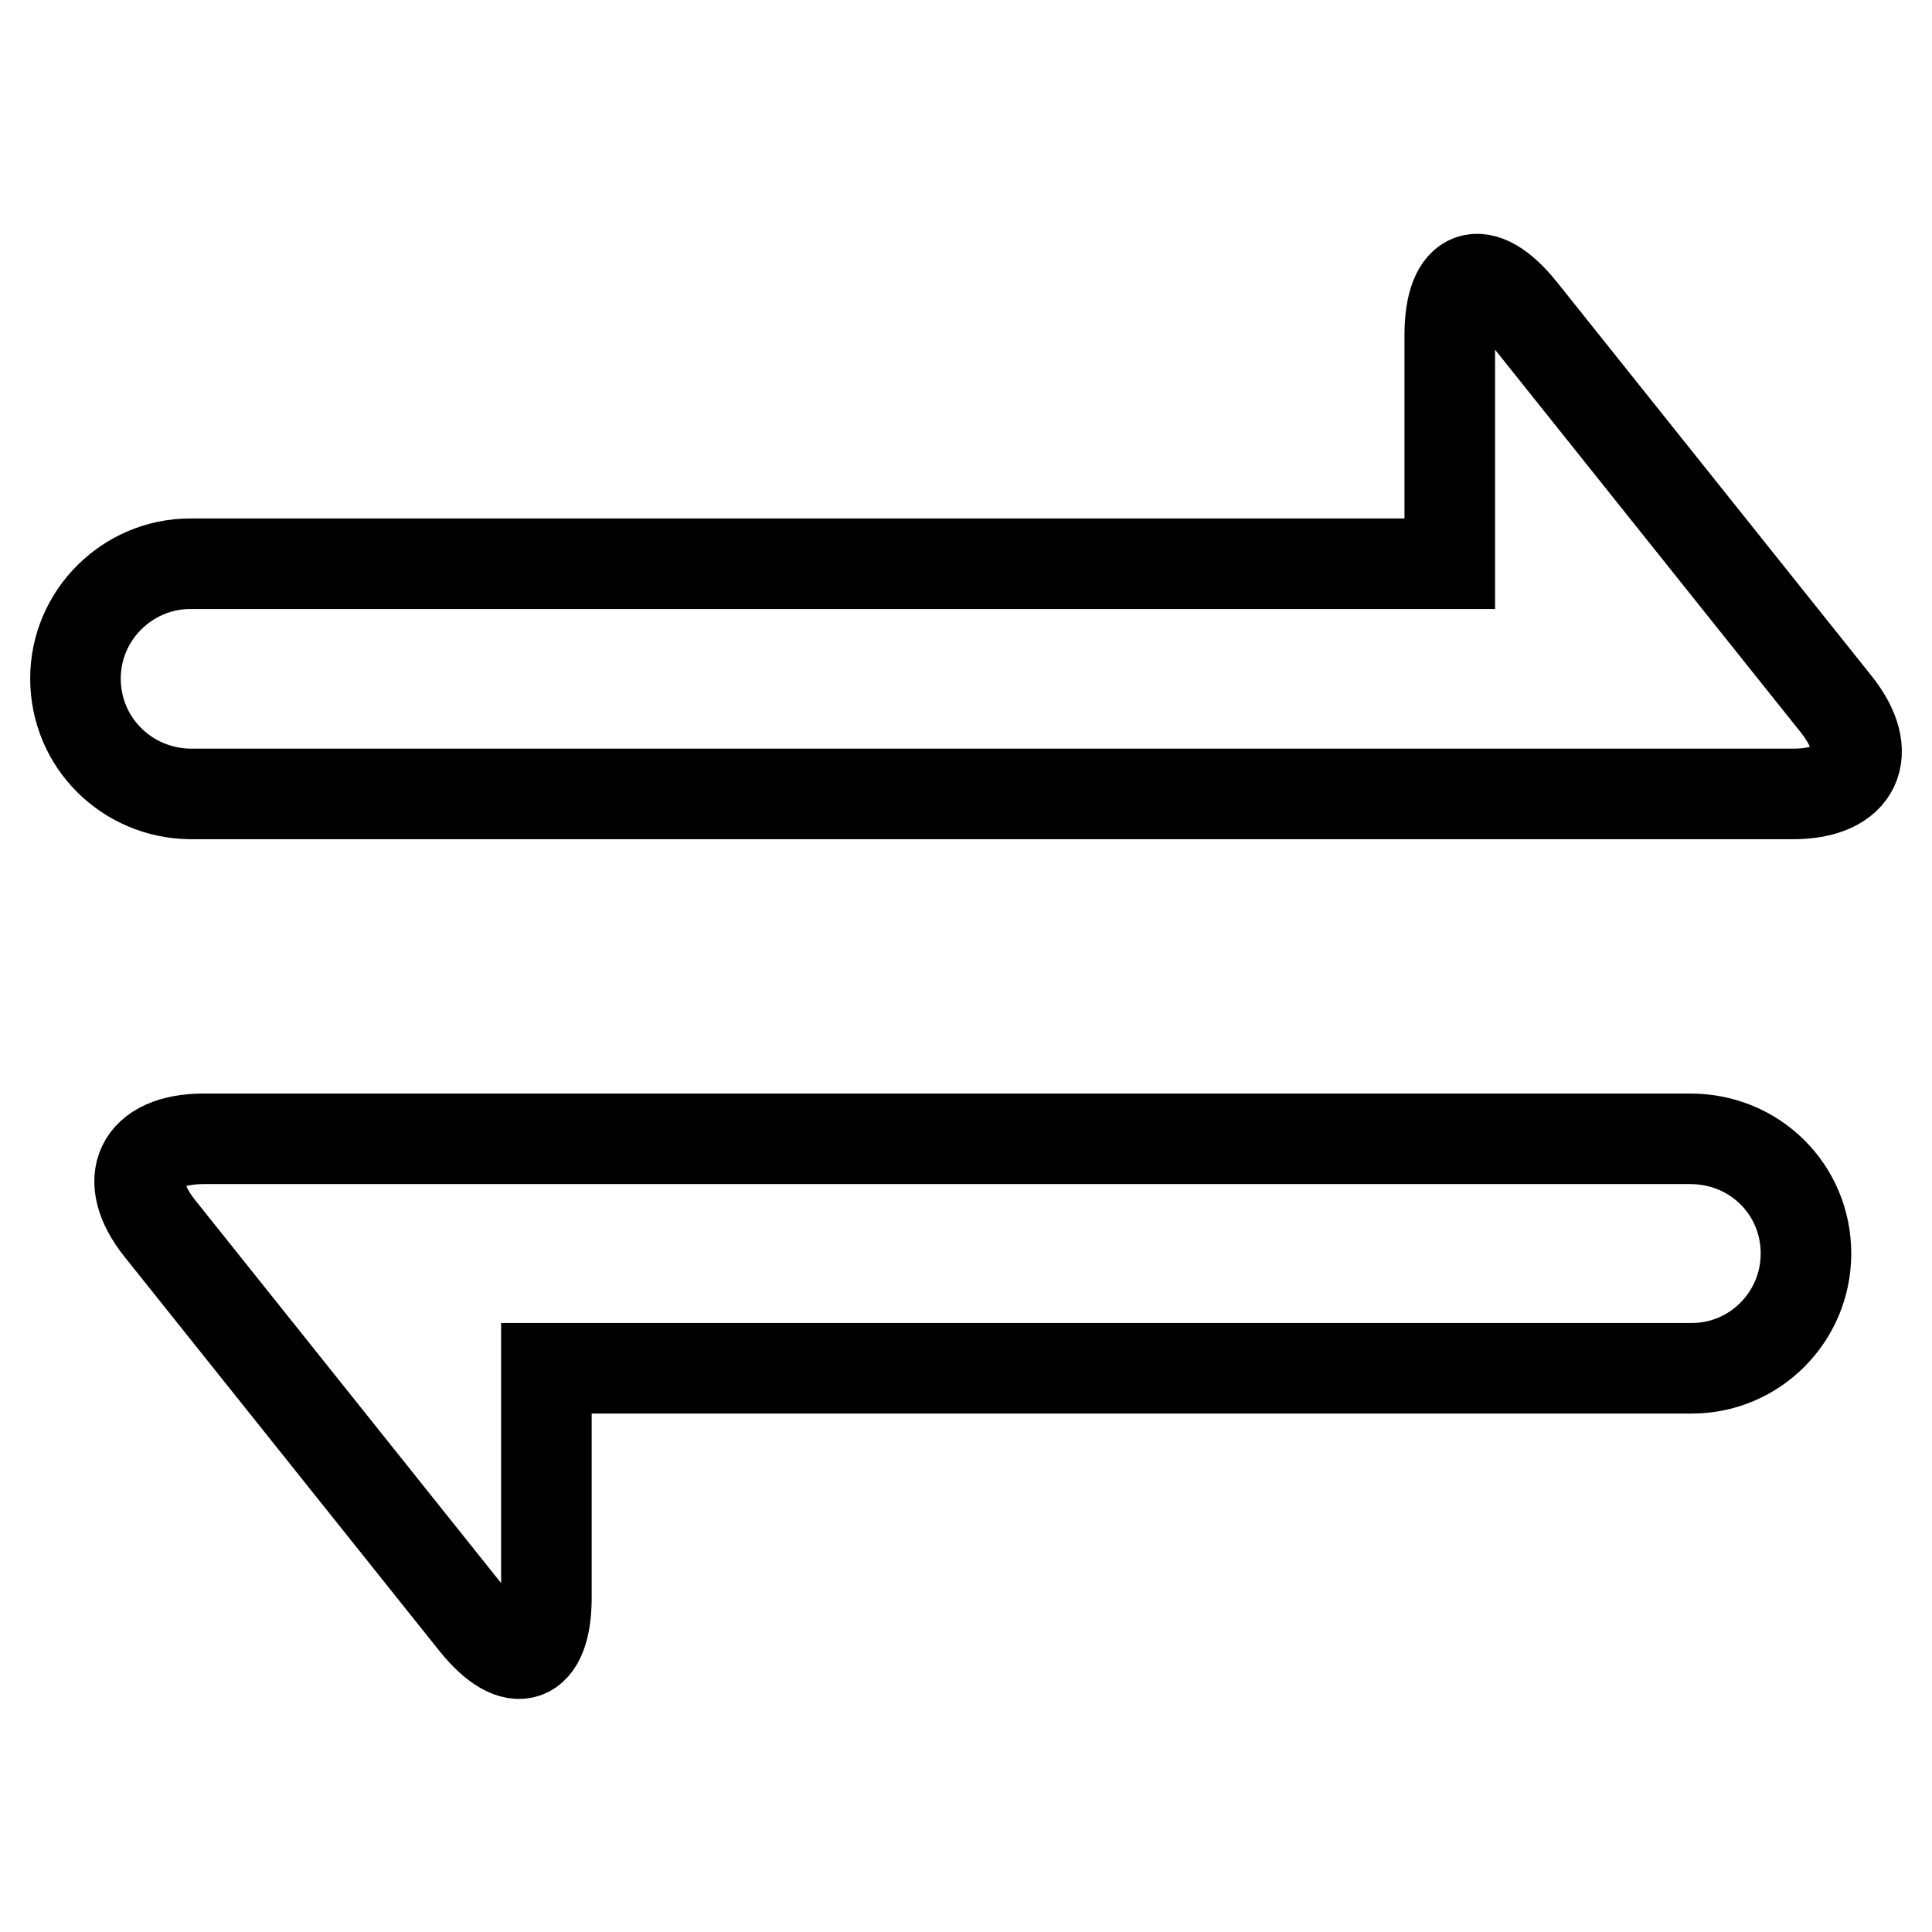
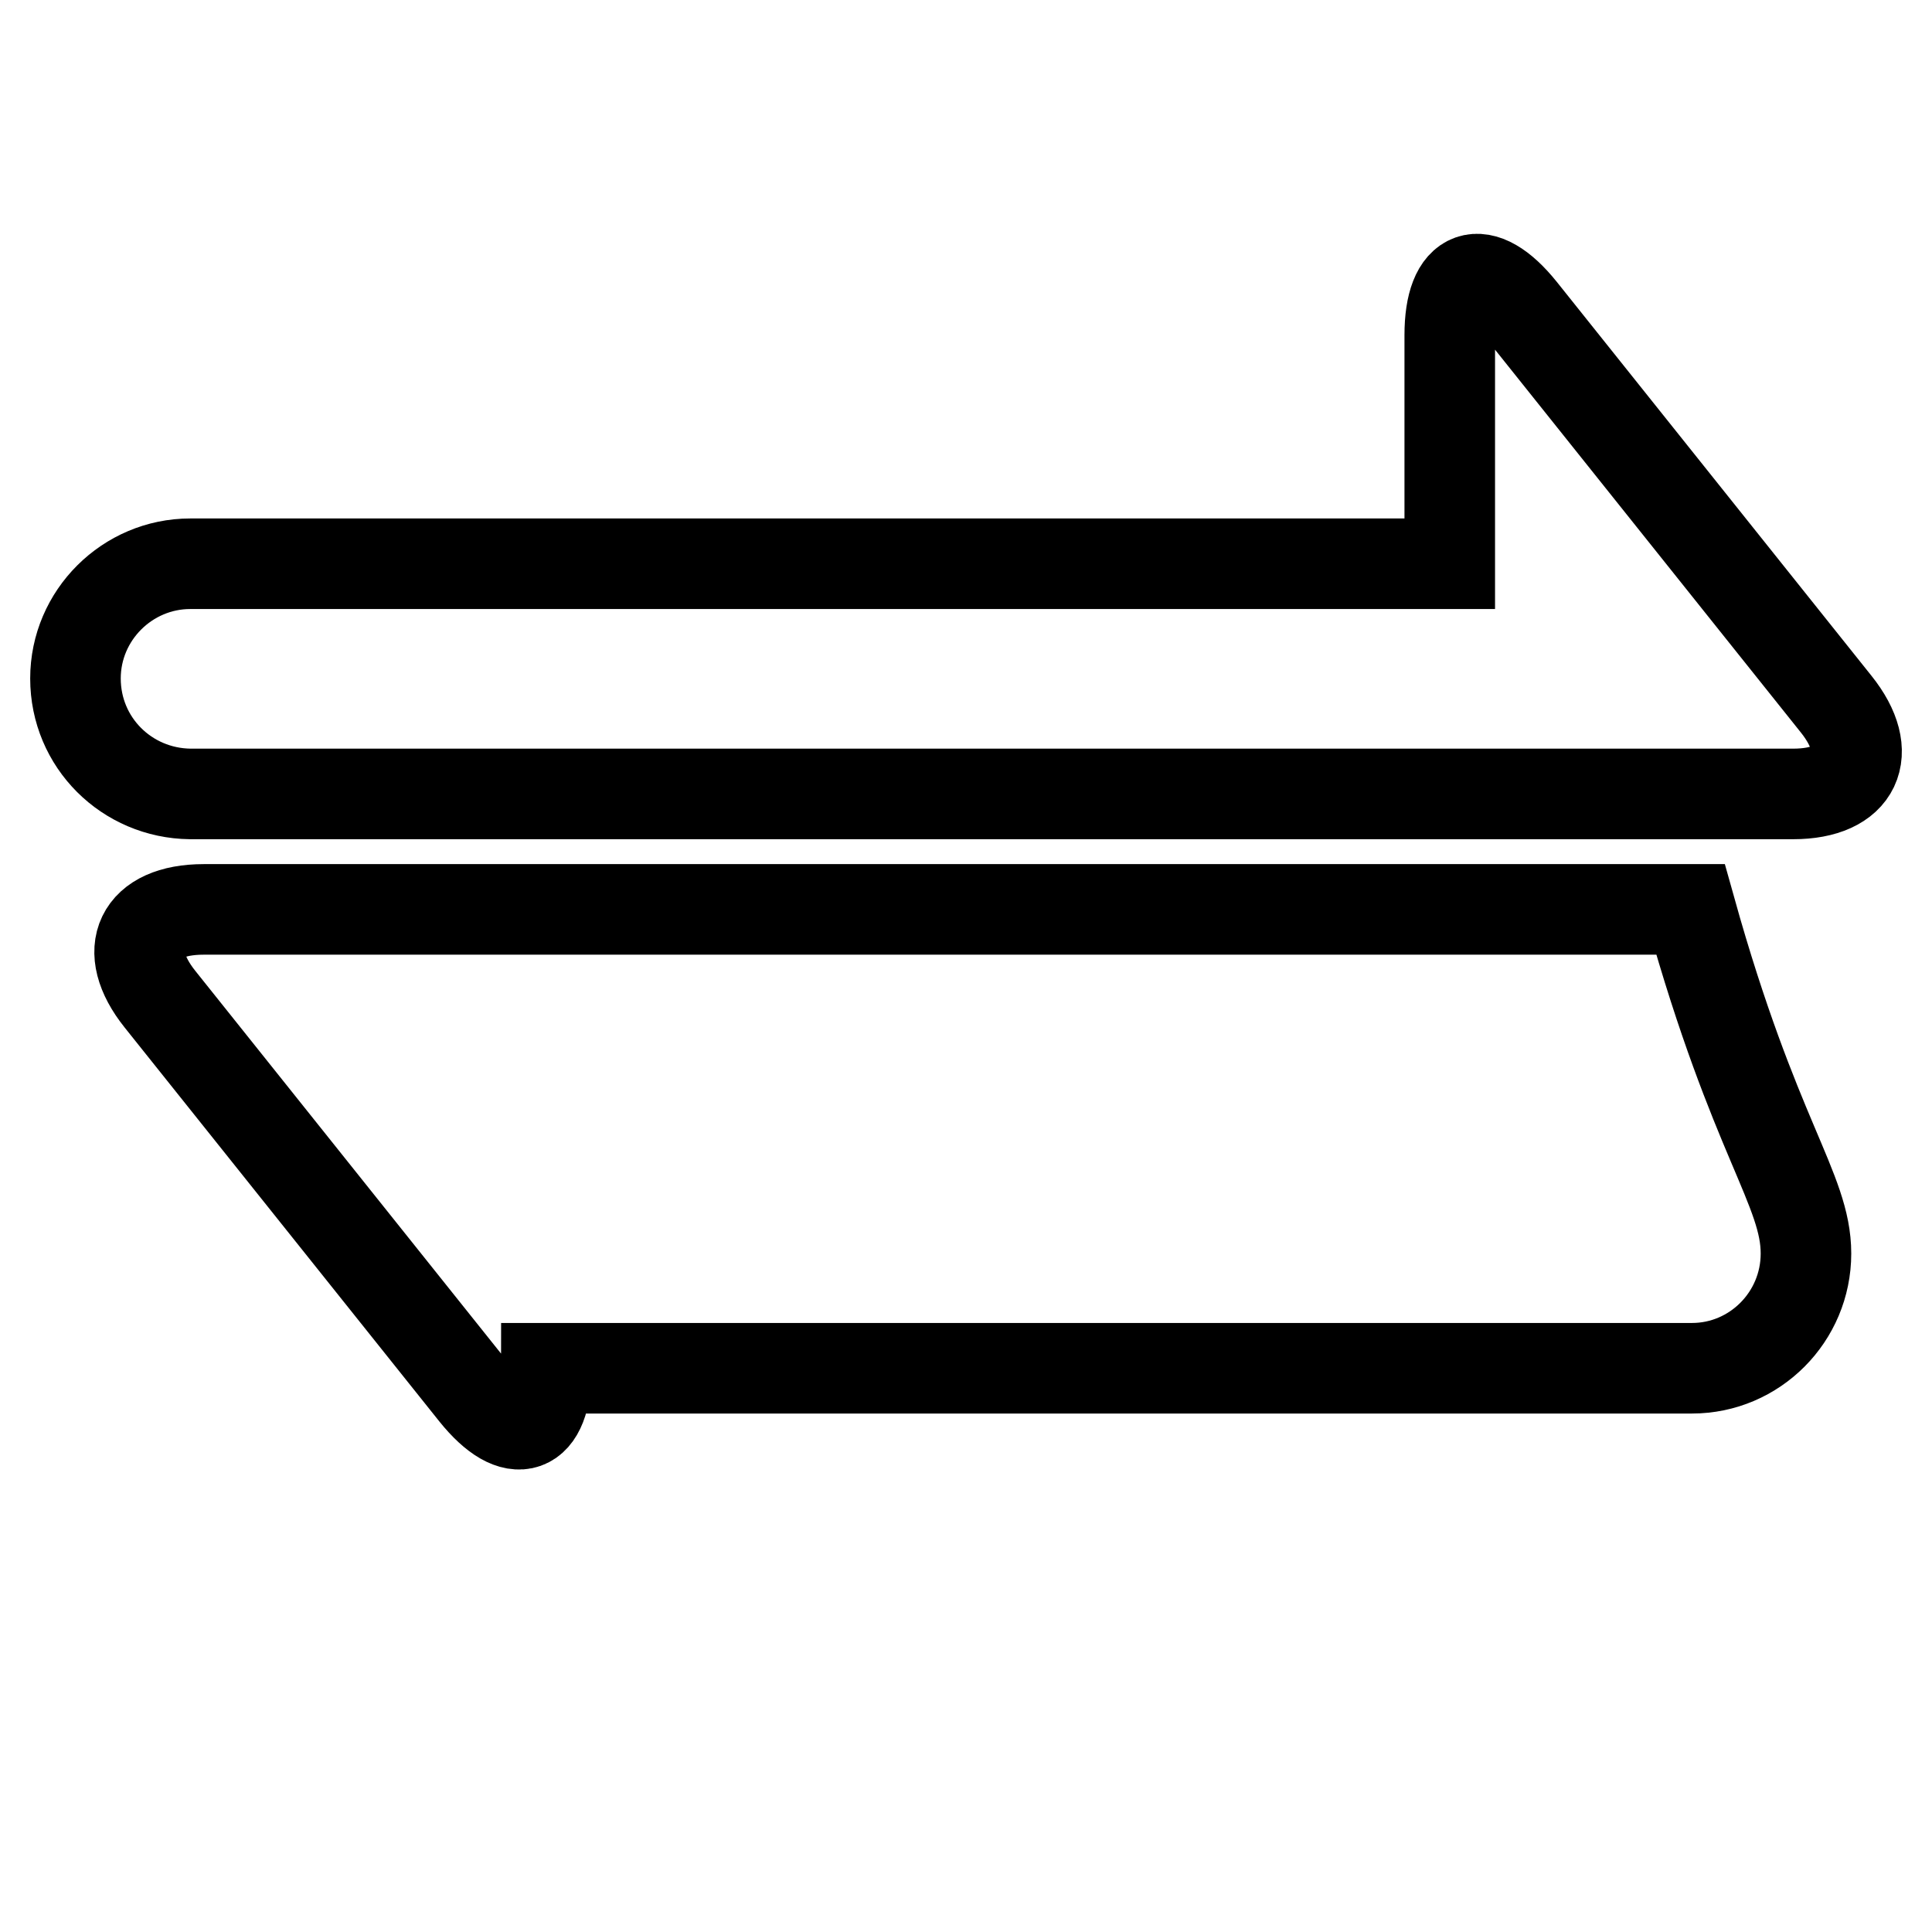
<svg xmlns="http://www.w3.org/2000/svg" version="1.1" x="0px" y="0px" viewBox="0 0 256 256" enable-background="new 0 0 256 256" xml:space="preserve">
  <g>
-     <path stroke-width="12" fill-opacity="0" stroke="#000000" d="M10,89.9c0-8.4,6.9-15.2,15.2-15.2h166.9V44.4c0-8.4,4.2-9.9,9.5-3.3l41.7,52.2c5.2,6.5,2.7,11.9-5.7,11.9 H25.2C16.8,105.1,10,98.4,10,89.9z M239.3,166.1c0,8.4-6.8,15.2-15.1,15.2H72.4v30.4c0,8.4-4.2,9.9-9.5,3.3l-41.7-52.2 c-5.2-6.5-2.7-11.9,5.8-11.9h197C232.5,150.9,239.3,157.6,239.3,166.1z" />
+     <path stroke-width="12" fill-opacity="0" stroke="#000000" d="M10,89.9c0-8.4,6.9-15.2,15.2-15.2h166.9V44.4c0-8.4,4.2-9.9,9.5-3.3l41.7,52.2c5.2,6.5,2.7,11.9-5.7,11.9 H25.2C16.8,105.1,10,98.4,10,89.9z M239.3,166.1c0,8.4-6.8,15.2-15.1,15.2H72.4c0,8.4-4.2,9.9-9.5,3.3l-41.7-52.2 c-5.2-6.5-2.7-11.9,5.8-11.9h197C232.5,150.9,239.3,157.6,239.3,166.1z" />
  </g>
</svg>